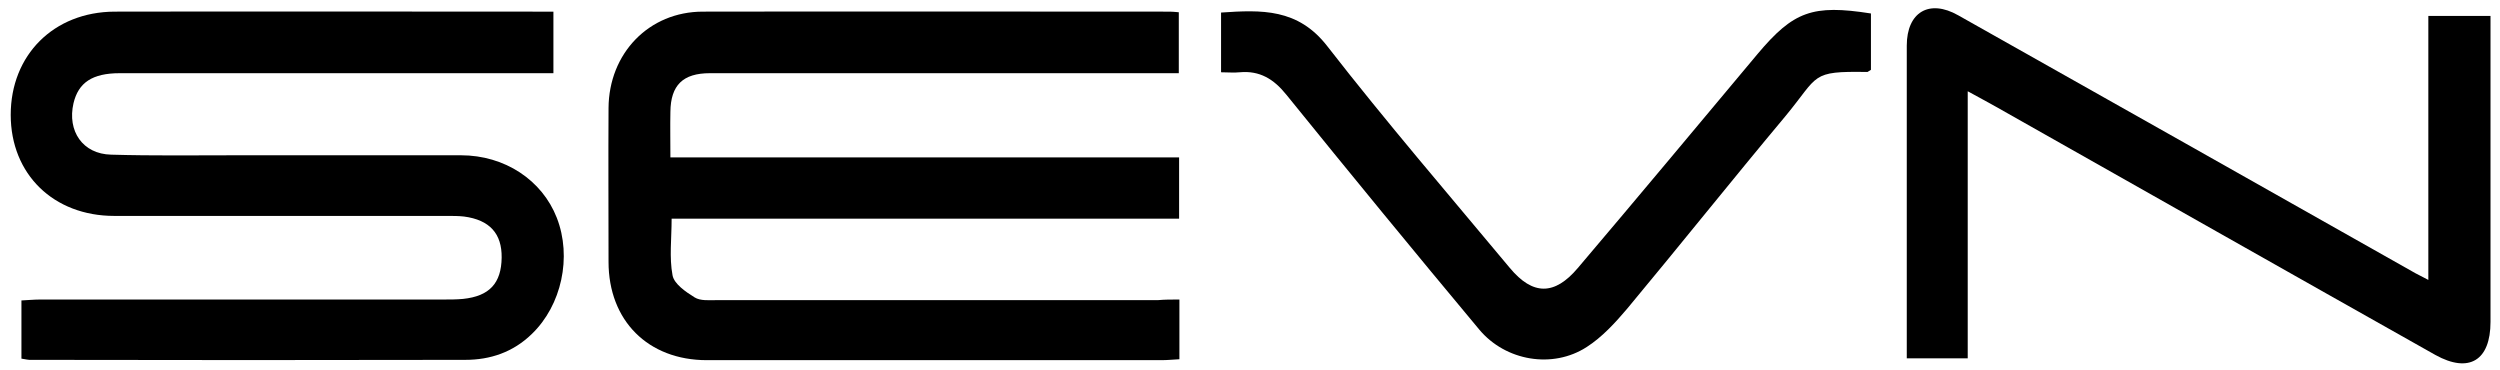
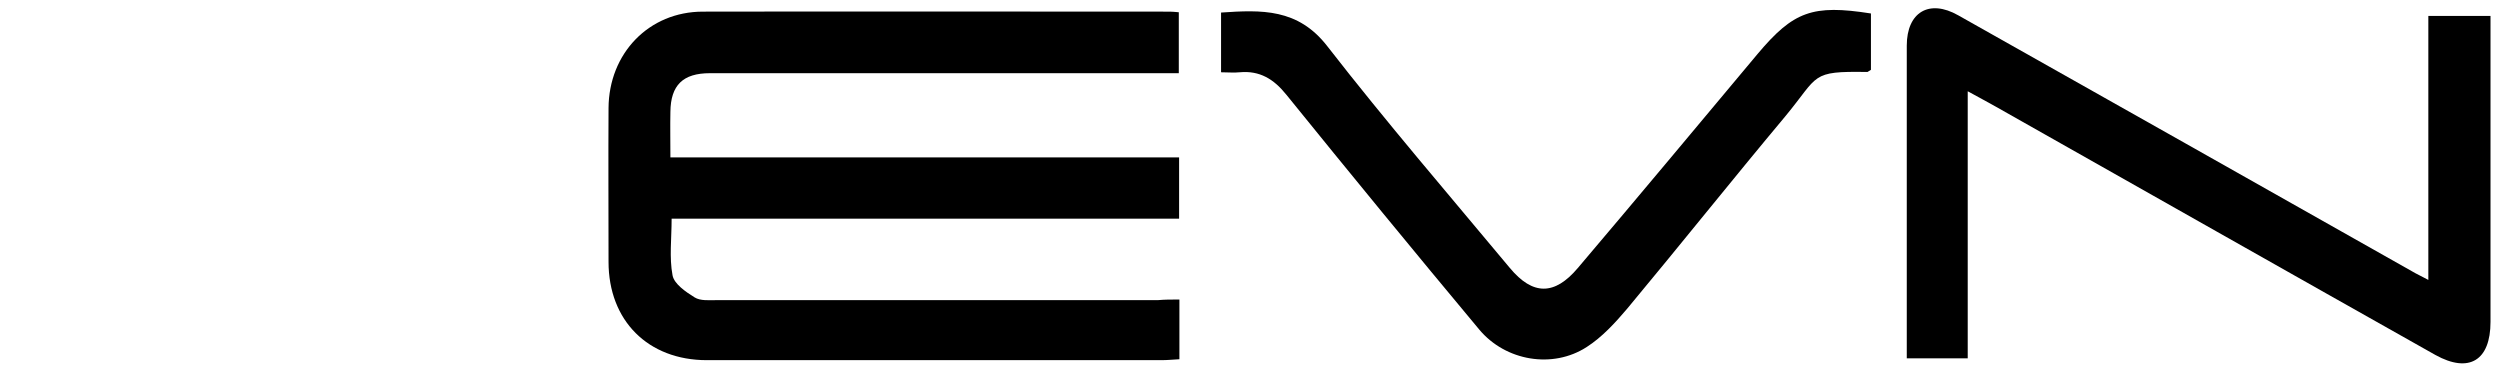
<svg xmlns="http://www.w3.org/2000/svg" version="1.1" id="Laag_1" x="0px" y="0px" viewBox="0 0 816.3 120.9" style="enable-background:new 0 0 816.3 120.9;" xml:space="preserve">
  <style type="text/css">
	.st0{fill:#FFFFFF;}
</style>
  <g>
    <path d="M385.1,97.8c0,6.8,0,12.8,0,19.5c-2,0.1-3.9,0.3-5.8,0.3c-49.5,0-99,0-148.5,0c-19.2,0-32.1-12.9-32.1-32.1   c0-16.7-0.1-33.4,0-50.2c0.1-17.9,13.2-31.5,30.8-31.5c50.8-0.1,101.6,0,152.5,0c0.8,0,1.6,0.1,2.9,0.2c0,6.4,0,12.7,0,19.9   c-2.1,0-4.3,0-6.6,0c-48.8,0-97.7,0-146.5,0c-8.8,0-12.8,3.9-12.9,12.6c-0.1,4.8,0,9.5,0,14.9c55.5,0,110.6,0,166.1,0   c0,6.8,0,13.2,0,20c-55.1,0-110.2,0-165.7,0c0,6.5-0.8,12.7,0.3,18.5c0.5,2.8,4.3,5.4,7.2,7.2c1.9,1.2,4.8,0.9,7.3,0.9   c48,0,96,0,144,0C380.3,97.8,382.4,97.8,385.1,97.8z" />
-     <path d="M7,117.1c0-6.3,0-12.3,0-19c2.1-0.1,4.2-0.3,6.2-0.3c43.9,0,87.7,0,131.6,0c2.1,0,4.3,0,6.4-0.2   c8.6-0.9,12.5-5.1,12.6-13.5c0.1-7.8-3.9-12.3-12.3-13.4c-1.8-0.2-3.6-0.2-5.5-0.2c-36.2,0-72.5,0-108.7,0   c-19.8,0-33.8-13.6-33.8-33C3.5,18,17.5,3.9,37.4,3.8c46.2-0.1,92.4,0,138.5,0c1.5,0,2.9,0,4.8,0c0,6.8,0,13.1,0,20.1   c-2.1,0-4,0-6,0c-45.2,0-90.4,0-135.6,0c-9,0-13.5,3.1-15.1,9.8c-2.1,9.1,3,16.6,12.3,16.8c13.7,0.4,27.5,0.2,41.2,0.2   c24.3,0,48.7,0,73,0c14.3,0,26.5,8.1,31.3,20.4c5,12.8,1.6,28.6-8.2,38c-6.1,5.9-13.5,8.4-21.7,8.4c-47.2,0.1-94.3,0.1-141.5,0   C9.4,117.6,8.3,117.3,7,117.1z" />
    <path d="M642.5,29.8c0,29.8,0,58.3,0,87.2c-6.7,0-12.9,0-19.9,0c0-1.8,0-3.6,0-5.3c0-32.3,0-64.6,0-96.8c0-10.9,7.3-15.3,16.8-9.9   c49.4,27.8,98.8,55.7,148.2,83.6c1.5,0.9,3.1,1.6,5.3,2.8c0-29,0-57.4,0-86.2c6.8,0,13.1,0,20.3,0c0,1.8,0,3.7,0,5.6   c0,31.4,0,62.9,0,94.3c0,12.6-7,16.9-18,10.8c-47.8-26.9-95.6-54-143.4-81C649,33.3,646.3,31.9,642.5,29.8z" />
    <path d="M610.9,22.8c-0.9,0.5-1,0.7-1.2,0.7c-18.7-0.3-15.6,1-26.7,14.4c-17.4,20.8-34.3,42-51.7,62.9c-3.9,4.6-8.2,9.3-13.2,12.5   c-11.1,7.2-26.5,4.6-35.1-5.7c-21.2-25.4-42.2-51-63-76.7c-4.1-5.1-8.7-7.9-15.2-7.3c-1.9,0.2-3.9,0-6.1,0c0-6.7,0-12.9,0-19.5   c13.2-0.9,25.1-1.4,34.7,11C452.6,39.8,473,63.5,493,87.5c7.5,9,14.6,9,22.2,0c19.7-23.2,39.2-46.6,58.7-69.9   c11.7-13.9,17.9-16.2,37-13.2c0,3,0,6,0,9.1C610.9,16.7,610.9,19.8,610.9,22.8z" />
  </g>
</svg>